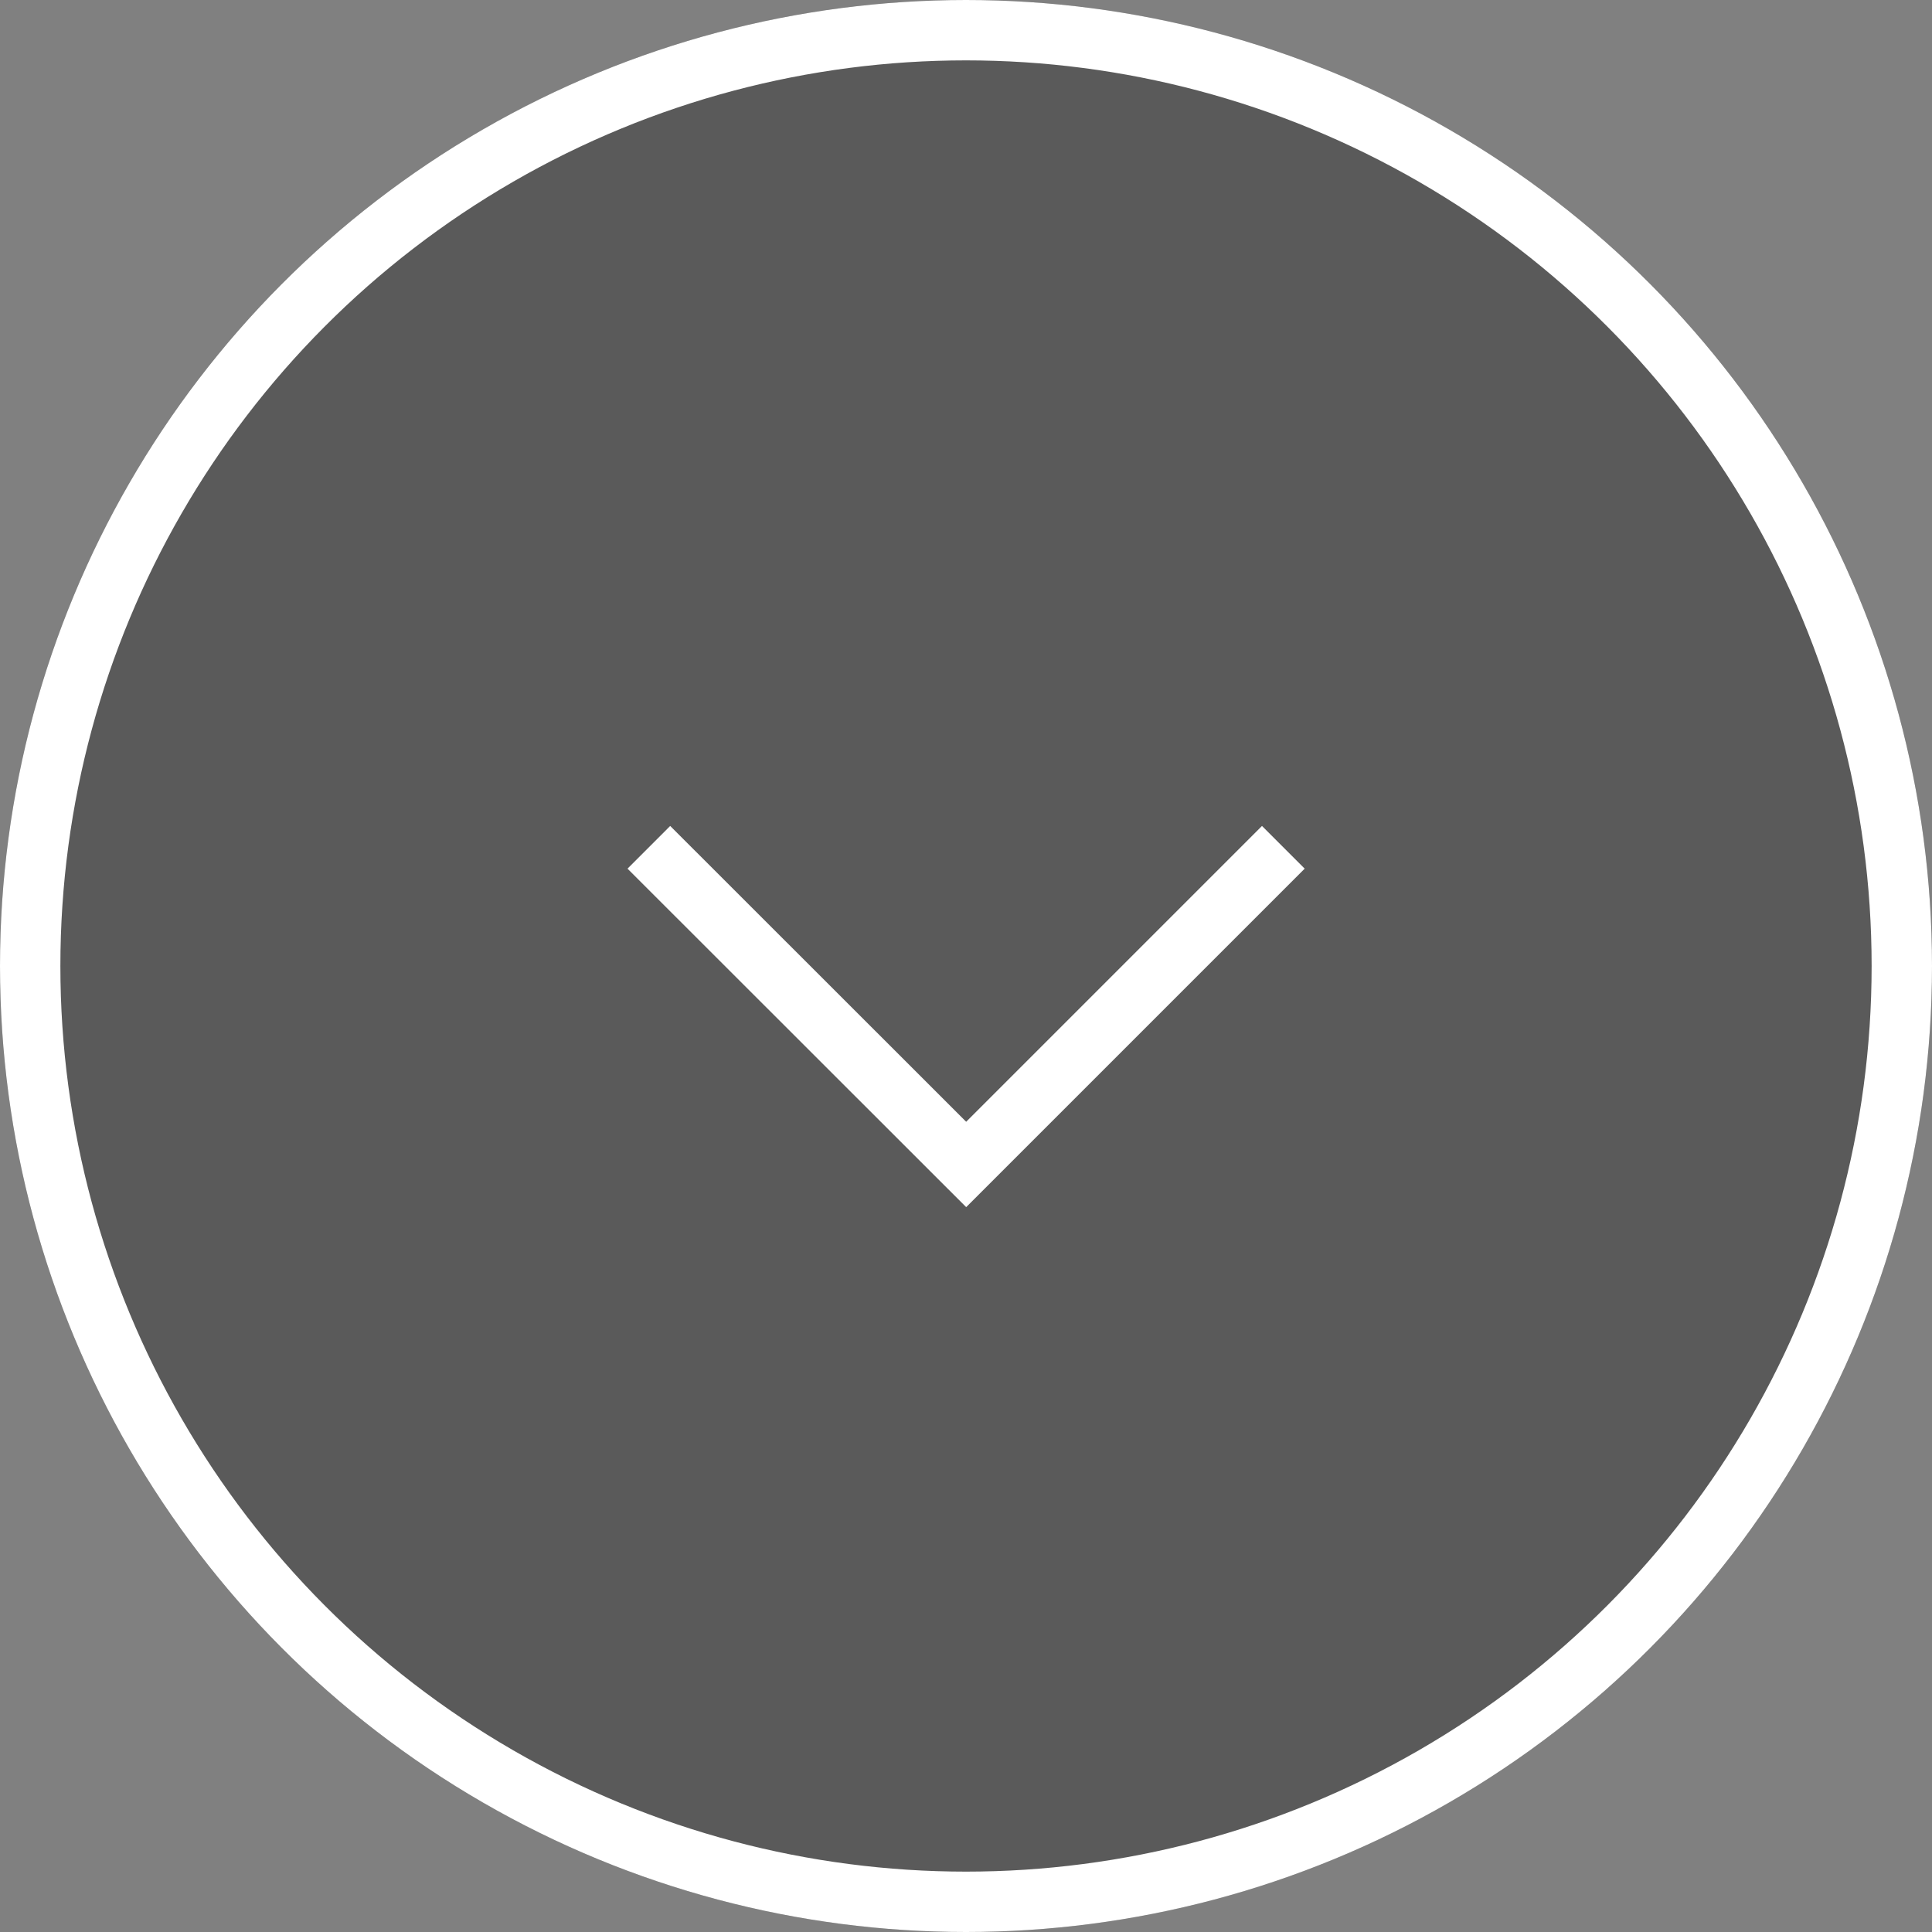
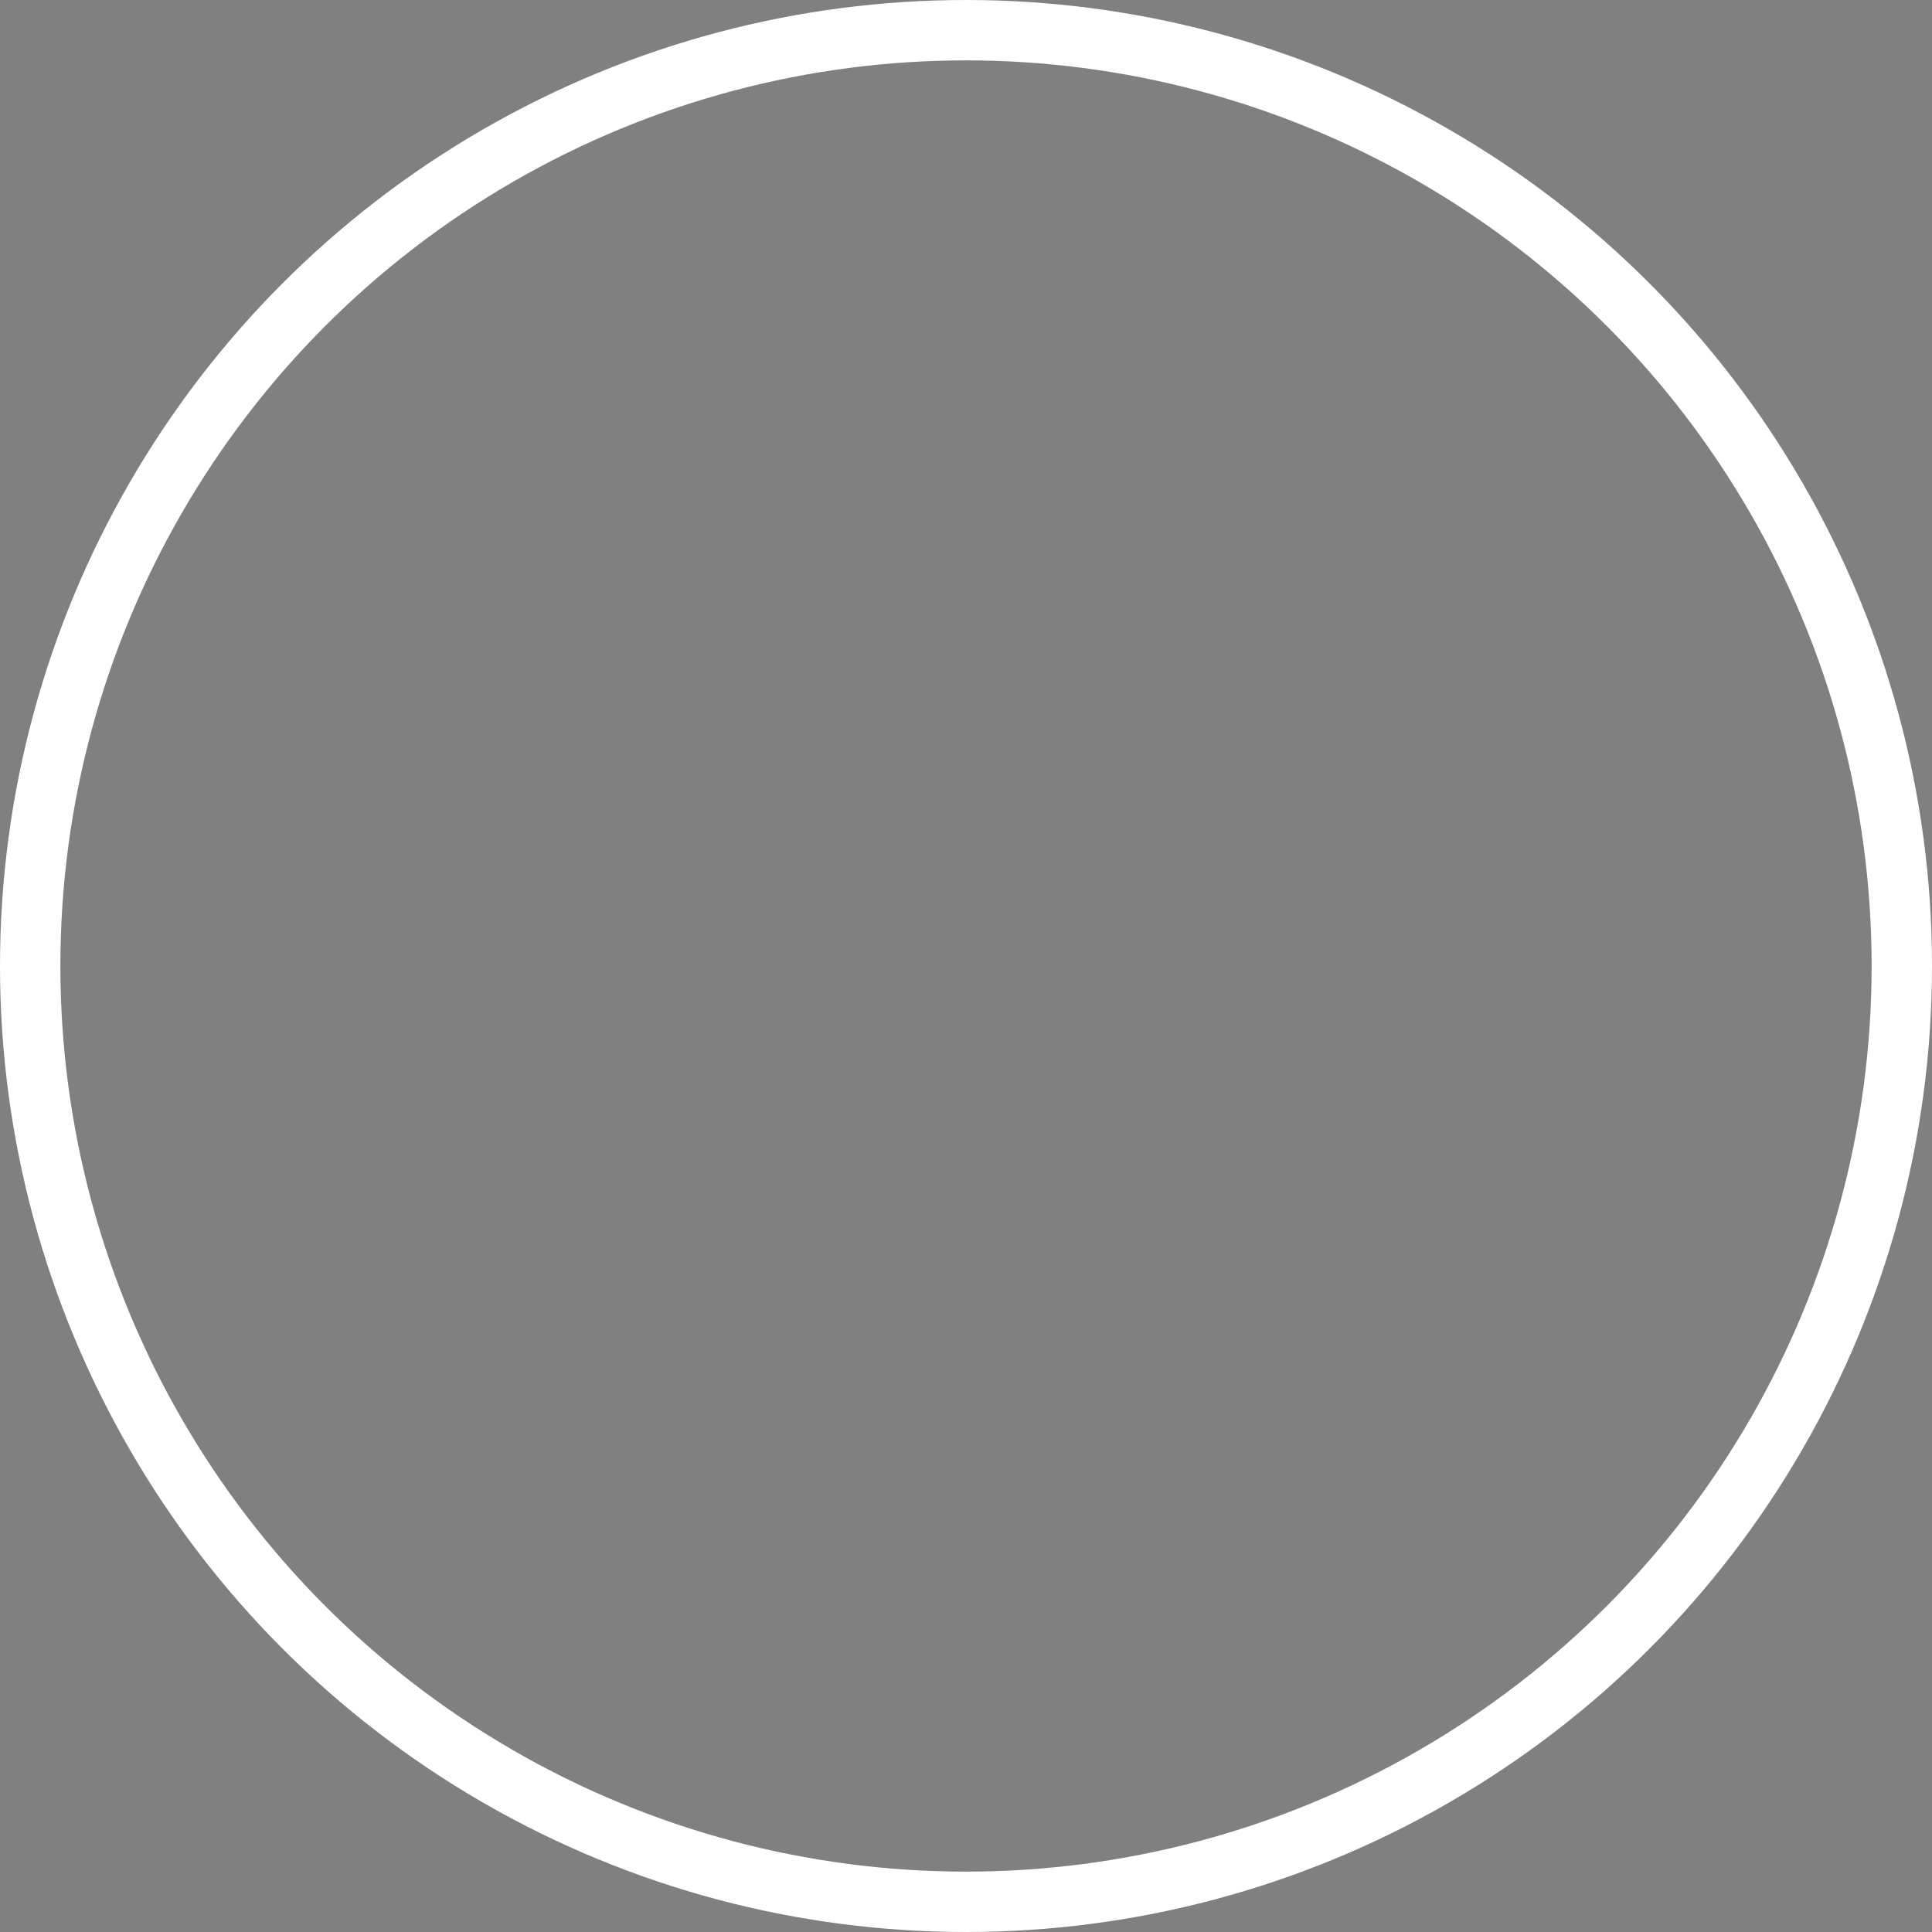
<svg xmlns="http://www.w3.org/2000/svg" width="32" height="32" viewBox="0 0 32 32">
  <rect x="0" y="0" width="32" height="32" fill="#808080" stroke="none" />
  <g id="Group_146" data-name="Group 146" transform="translate(-667 -674)">
    <g id="Ellipse_1" data-name="Ellipse 1" transform="translate(667 674)" fill="rgba(0,0,0,0.3)" stroke="#fff" stroke-width="1">
-       <circle cx="16" cy="16" r="16" stroke="none" />
      <circle cx="16" cy="16" r="15.5" fill="none" />
    </g>
-     <path id="Path_184" data-name="Path 184" d="M713.744,714.286,719,719.539l2.626-2.626,2.627-2.627" transform="translate(-35.997 -26.252)" fill="none" stroke="#fff" stroke-width="1" />
  </g>
</svg>